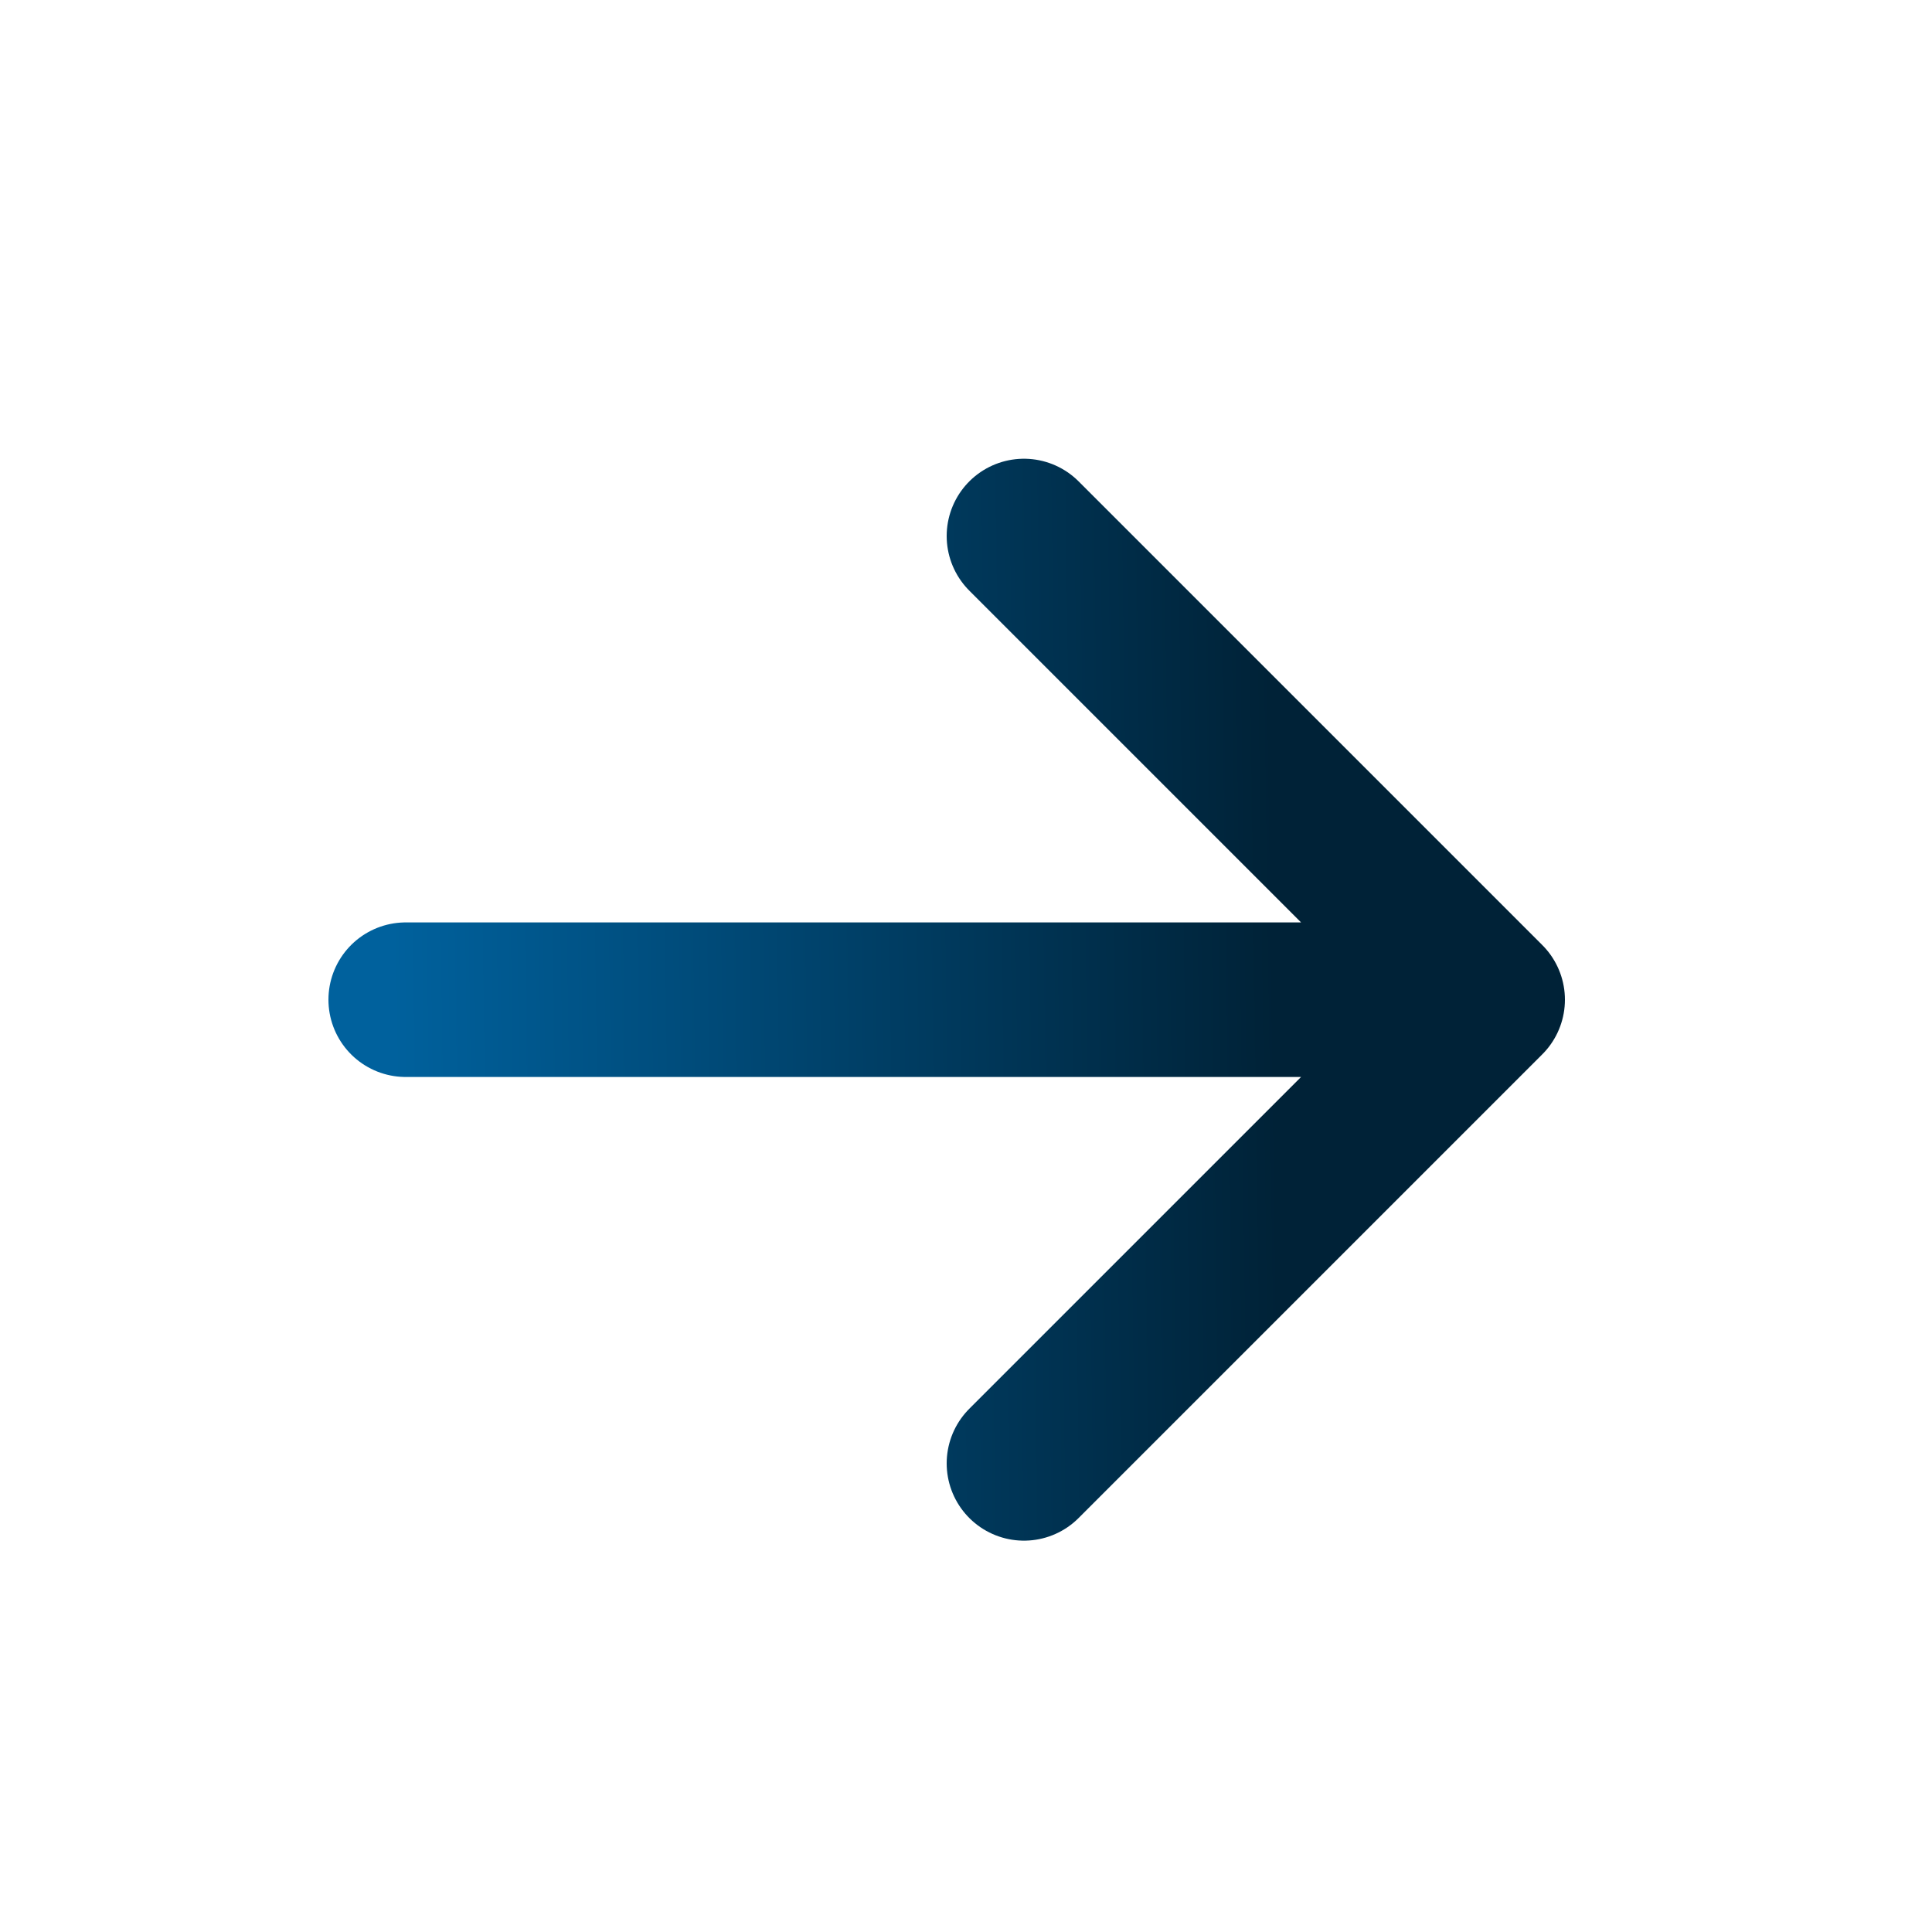
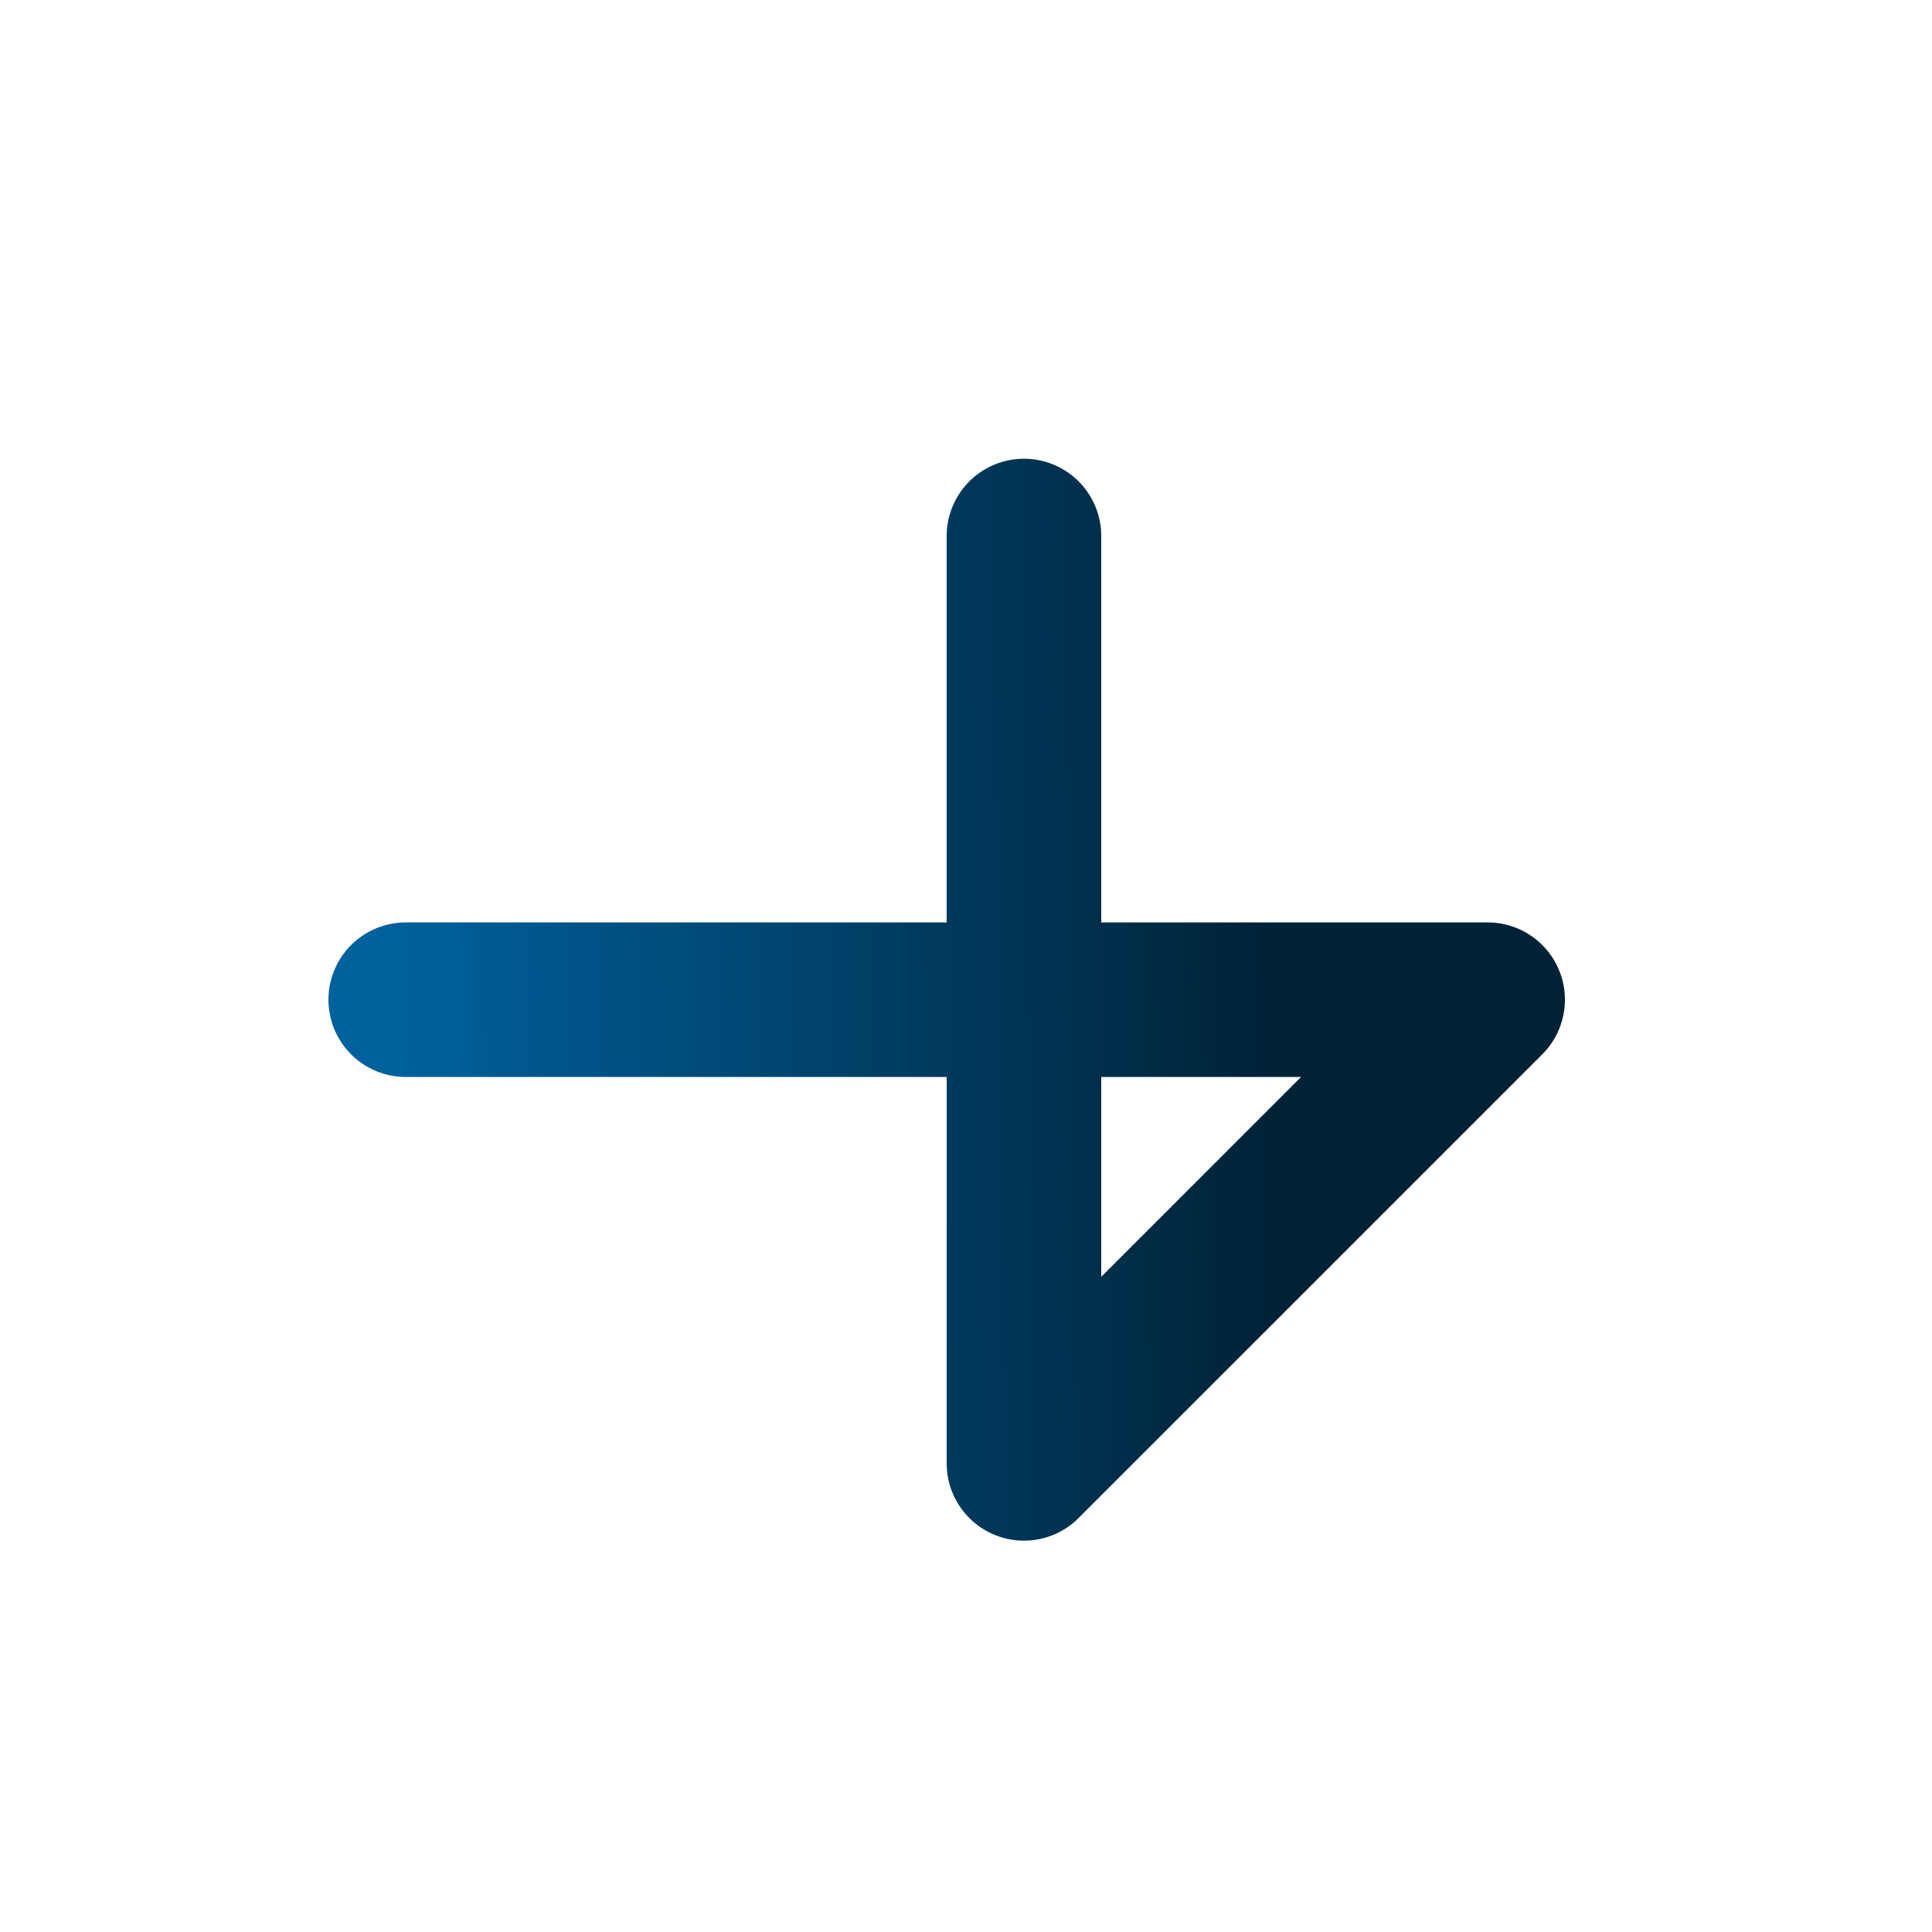
<svg xmlns="http://www.w3.org/2000/svg" width="25" height="25" viewBox="0 0 25 25" fill="none">
-   <path d="M19.25 12.936L13.25 18.936M19.25 12.936L13.25 6.936M19.25 12.936H5.25" stroke="url(#paint0_linear_466_4681)" stroke-width="2" stroke-linecap="round" stroke-linejoin="round" />
+   <path d="M19.25 12.936L13.25 18.936L13.25 6.936M19.25 12.936H5.25" stroke="url(#paint0_linear_466_4681)" stroke-width="2" stroke-linecap="round" stroke-linejoin="round" />
  <defs>
    <linearGradient id="paint0_linear_466_4681" x1="16.505" y1="12.97" x2="5.087" y2="13.126" gradientUnits="userSpaceOnUse">
      <stop stop-color="#002237" />
      <stop offset="1" stop-color="#00619D" />
    </linearGradient>
  </defs>
</svg>